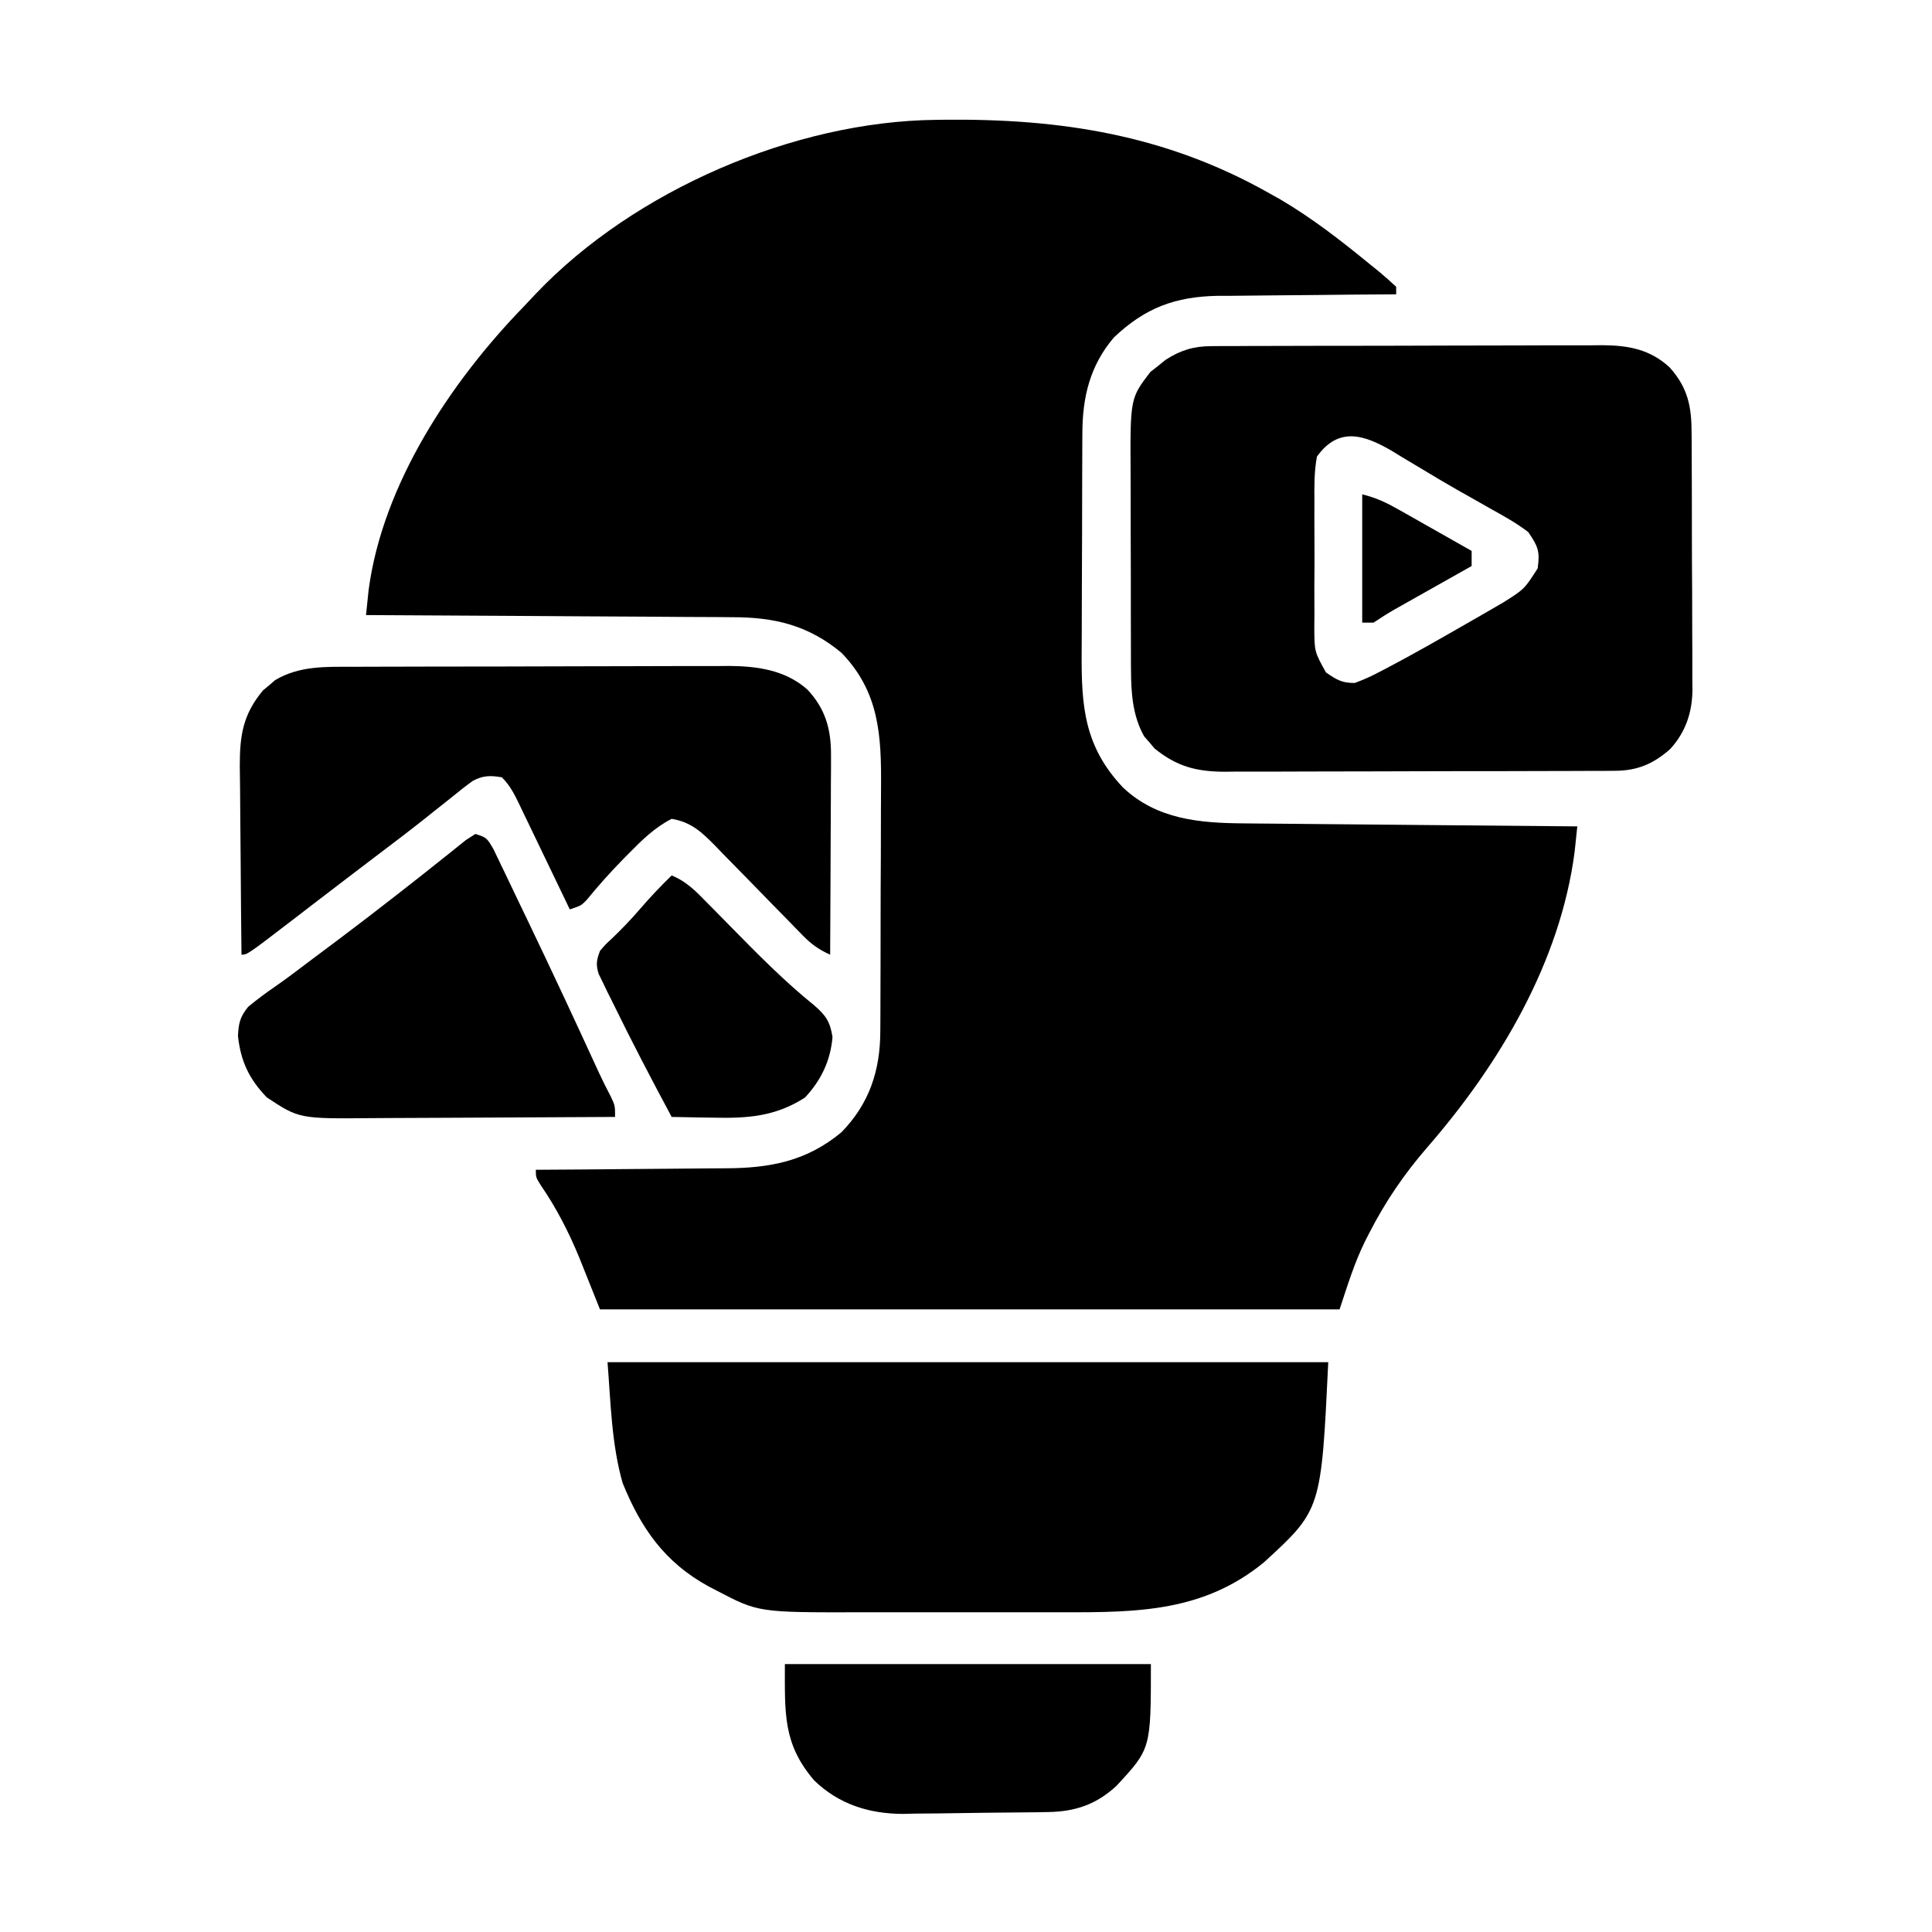
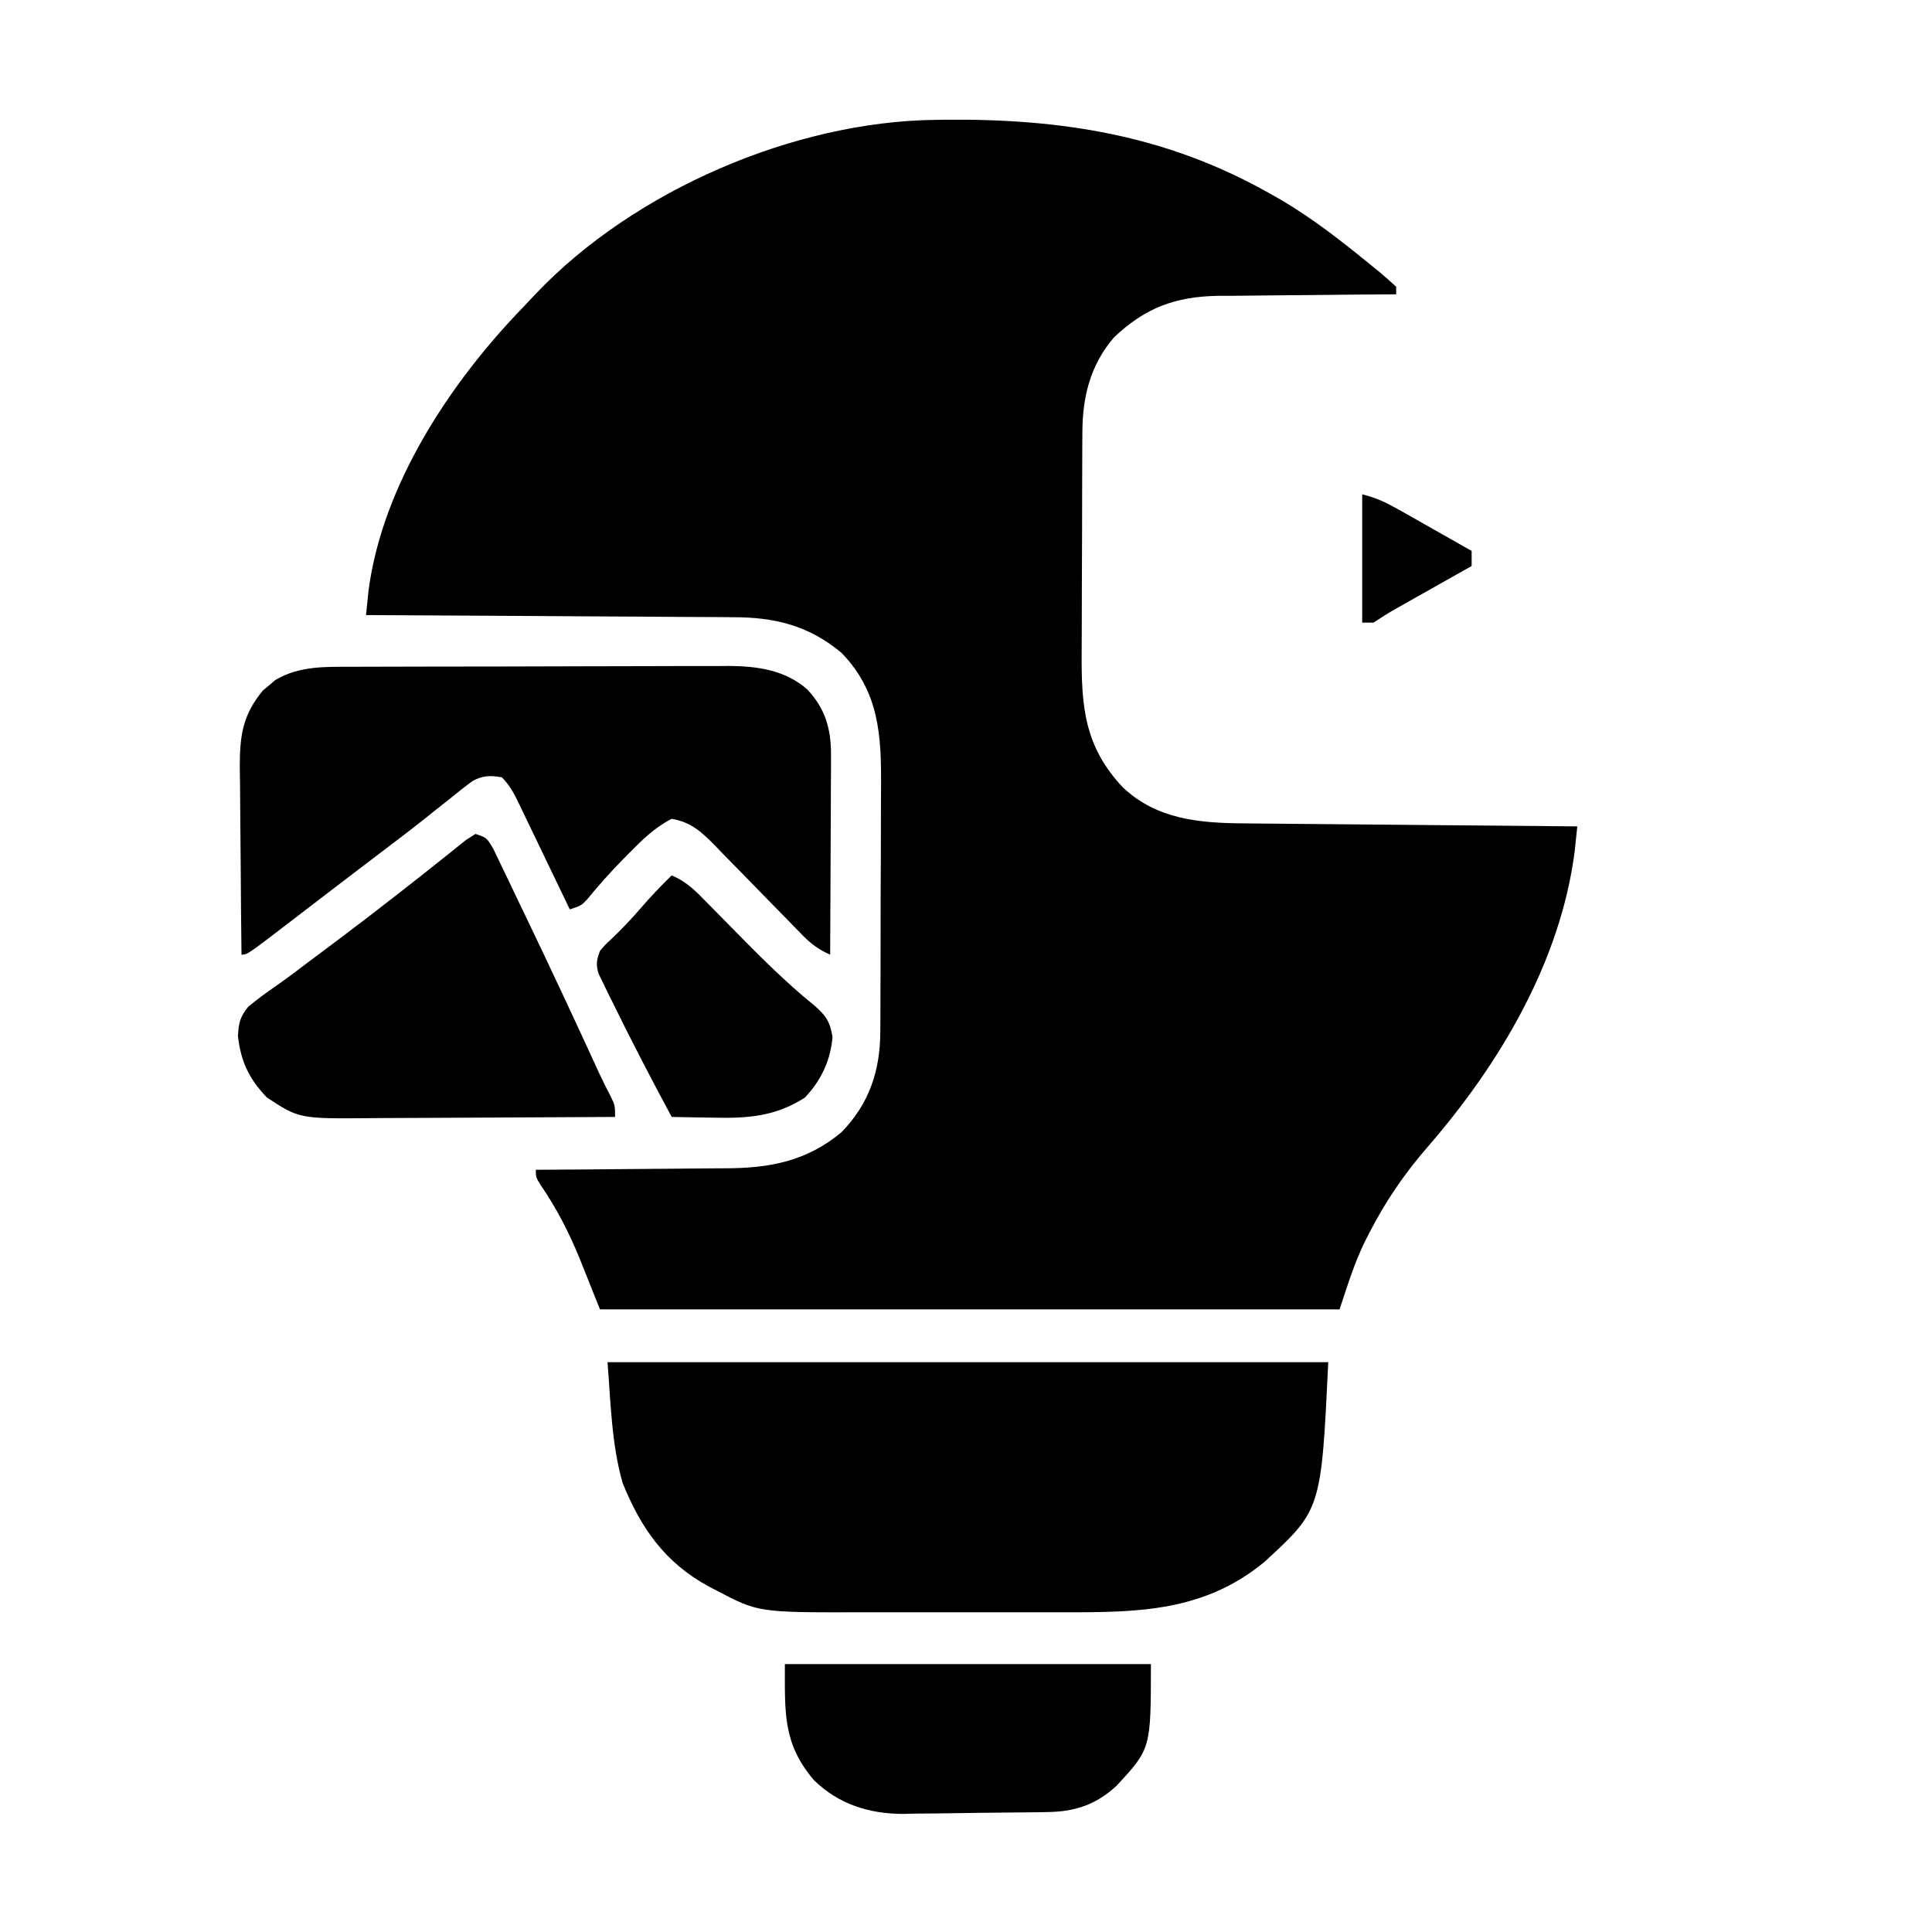
<svg xmlns="http://www.w3.org/2000/svg" version="1.1" width="512" height="512">
  <path d="M0 0 C1.128 -0.015 1.128 -0.015 2.279 -0.03 C33.053 -0.349 60.794 3.964 87.996 19.238 C89.671 20.178 89.671 20.178 91.379 21.137 C99.832 26.127 107.422 32.031 114.996 38.238 C116.203 39.211 116.203 39.211 117.434 40.203 C119 41.495 120.508 42.857 121.996 44.238 C121.996 44.898 121.996 45.558 121.996 46.238 C121.304 46.242 120.612 46.246 119.899 46.249 C113.339 46.287 106.779 46.344 100.219 46.422 C96.847 46.461 93.475 46.494 90.104 46.509 C86.216 46.531 82.329 46.578 78.441 46.629 C77.246 46.63 76.051 46.631 74.82 46.633 C63.455 46.829 55.469 49.806 47.199 57.66 C40.84 65.102 38.849 73.534 38.835 83.061 C38.83 83.845 38.825 84.63 38.82 85.438 C38.805 88.03 38.798 90.622 38.793 93.215 C38.787 95.024 38.781 96.832 38.776 98.641 C38.765 102.436 38.759 106.23 38.756 110.025 C38.75 114.867 38.726 119.708 38.698 124.55 C38.679 128.289 38.674 132.027 38.673 135.766 C38.67 137.55 38.662 139.334 38.648 141.117 C38.55 155.451 39.344 166.077 49.59 176.926 C58.61 185.435 69.943 186.367 81.787 186.444 C82.744 186.454 83.701 186.463 84.686 186.474 C87.83 186.505 90.974 186.53 94.117 186.555 C96.304 186.575 98.492 186.596 100.679 186.618 C106.421 186.673 112.163 186.722 117.906 186.771 C123.771 186.821 129.637 186.876 135.502 186.932 C147 187.039 158.498 187.141 169.996 187.238 C169.851 188.648 169.703 190.057 169.553 191.465 C169.43 192.642 169.43 192.642 169.304 193.843 C165.534 223.194 149.311 250.358 130.256 272.274 C124.08 279.4 119.098 286.718 114.809 295.113 C114.487 295.737 114.166 296.361 113.835 297.003 C110.876 303.002 109.17 308.717 106.996 315.238 C42.316 315.238 -22.364 315.238 -89.004 315.238 C-93.004 305.238 -93.004 305.238 -94.461 301.586 C-97.303 294.698 -100.476 288.504 -104.684 282.348 C-106.004 280.238 -106.004 280.238 -106.004 278.238 C-105.239 278.235 -104.474 278.231 -103.686 278.227 C-96.434 278.189 -89.183 278.132 -81.931 278.054 C-78.204 278.015 -74.477 277.983 -70.75 277.967 C-67.145 277.952 -63.54 277.917 -59.935 277.87 C-58.568 277.855 -57.201 277.847 -55.834 277.846 C-44.045 277.832 -34.251 275.996 -25.012 268.297 C-17.55 260.646 -14.702 251.798 -14.713 241.362 C-14.707 240.49 -14.7 239.618 -14.693 238.719 C-14.674 235.845 -14.67 232.971 -14.668 230.098 C-14.662 228.09 -14.655 226.082 -14.648 224.075 C-14.636 219.868 -14.632 215.662 -14.633 211.456 C-14.634 206.085 -14.606 200.714 -14.572 195.344 C-14.549 191.196 -14.545 187.049 -14.547 182.902 C-14.544 180.923 -14.535 178.944 -14.52 176.965 C-14.422 163.245 -14.93 151.648 -25.004 141.238 C-33.773 133.942 -42.728 131.789 -53.94 131.806 C-54.994 131.796 -56.049 131.786 -57.136 131.775 C-60.593 131.745 -64.05 131.736 -67.508 131.727 C-69.916 131.71 -72.325 131.692 -74.733 131.672 C-81.051 131.625 -87.369 131.595 -93.687 131.569 C-100.142 131.539 -106.597 131.492 -113.053 131.447 C-125.703 131.361 -138.353 131.293 -151.004 131.238 C-150.86 129.817 -150.712 128.396 -150.563 126.975 C-150.481 126.183 -150.399 125.392 -150.315 124.576 C-146.586 96.548 -128.55 69.447 -109.342 49.624 C-108.188 48.429 -107.053 47.216 -105.922 46 C-79.954 18.72 -37.607 0.405 0 0 Z " fill="#000000" transform="translate(248.004,31.762)" />
-   <path d="M0 0 C0.98 -0.009 1.96 -0.017 2.969 -0.026 C4.032 -0.025 5.096 -0.024 6.192 -0.023 C7.321 -0.03 8.45 -0.037 9.613 -0.043 C13.346 -0.062 17.079 -0.066 20.812 -0.069 C23.408 -0.075 26.005 -0.082 28.602 -0.089 C34.047 -0.101 39.492 -0.104 44.936 -0.103 C51.216 -0.102 57.495 -0.123 63.775 -0.155 C69.831 -0.184 75.886 -0.191 81.941 -0.19 C84.511 -0.192 87.08 -0.201 89.65 -0.217 C93.247 -0.236 96.844 -0.23 100.442 -0.218 C102.028 -0.235 102.028 -0.235 103.646 -0.252 C110.594 -0.193 116.298 0.821 121.532 5.679 C126.394 11.157 127.31 16.118 127.301 23.235 C127.308 24.023 127.315 24.811 127.322 25.622 C127.341 28.219 127.345 30.815 127.347 33.412 C127.353 35.224 127.36 37.036 127.367 38.848 C127.379 42.645 127.383 46.442 127.381 50.239 C127.381 55.091 127.408 59.943 127.443 64.795 C127.465 68.538 127.469 72.281 127.468 76.024 C127.471 77.812 127.479 79.6 127.495 81.388 C127.515 83.896 127.509 86.403 127.497 88.911 C127.508 89.641 127.519 90.372 127.531 91.124 C127.458 97.1 125.705 102.341 121.599 106.801 C117.141 110.721 112.915 112.512 107.022 112.535 C105.552 112.548 105.552 112.548 104.053 112.561 C102.989 112.56 101.926 112.559 100.83 112.558 C99.701 112.565 98.572 112.571 97.409 112.578 C93.676 112.597 89.943 112.601 86.21 112.603 C83.613 112.61 81.016 112.617 78.419 112.624 C72.975 112.636 67.53 112.639 62.085 112.638 C55.806 112.637 49.526 112.658 43.246 112.69 C37.191 112.719 31.136 112.726 25.08 112.725 C22.511 112.727 19.941 112.736 17.372 112.751 C13.774 112.771 10.177 112.765 6.58 112.753 C5.522 112.765 4.465 112.776 3.376 112.787 C-4.024 112.725 -9.138 111.39 -15.013 106.627 C-15.459 106.096 -15.905 105.565 -16.364 105.017 C-16.826 104.497 -17.287 103.976 -17.763 103.439 C-20.845 97.982 -21.242 91.868 -21.264 85.725 C-21.269 85.018 -21.274 84.311 -21.279 83.583 C-21.293 81.272 -21.292 78.961 -21.29 76.65 C-21.294 75.027 -21.298 73.403 -21.303 71.779 C-21.31 68.385 -21.31 64.991 -21.305 61.597 C-21.299 57.271 -21.316 52.945 -21.339 48.619 C-21.354 45.268 -21.355 41.917 -21.352 38.566 C-21.352 36.972 -21.357 35.378 -21.368 33.785 C-21.479 13.823 -21.479 13.823 -16.122 6.83 C-15.459 6.314 -14.797 5.799 -14.114 5.267 C-13.457 4.731 -12.799 4.195 -12.122 3.642 C-8.168 1.093 -4.693 0.019 0 0 Z M28.011 29.267 C27.259 33.306 27.31 37.294 27.347 41.392 C27.342 42.572 27.337 43.752 27.332 44.967 C27.329 47.459 27.338 49.95 27.359 52.441 C27.386 56.254 27.359 60.064 27.327 63.877 C27.33 66.299 27.337 68.721 27.347 71.142 C27.337 72.282 27.326 73.422 27.316 74.596 C27.357 80.99 27.357 80.99 30.403 86.463 C33.212 88.407 34.597 89.267 38.011 89.267 C40.417 88.387 42.458 87.466 44.698 86.267 C45.364 85.923 46.029 85.578 46.715 85.223 C53.802 81.492 60.751 77.501 67.698 73.517 C68.833 72.868 69.968 72.218 71.137 71.549 C72.213 70.925 73.289 70.301 74.398 69.658 C75.359 69.101 76.32 68.545 77.31 67.972 C82.983 64.406 82.983 64.406 86.511 58.892 C87.143 54.311 86.61 53.086 84.011 49.267 C80.904 46.896 77.55 45.036 74.136 43.142 C73.164 42.59 72.193 42.037 71.192 41.468 C69.158 40.311 67.121 39.161 65.081 38.015 C62.08 36.307 59.121 34.543 56.167 32.756 C54.323 31.655 52.48 30.555 50.636 29.455 C49.788 28.933 48.94 28.412 48.066 27.874 C40.638 23.518 33.819 21.175 28.011 29.267 Z " fill="#000000" transform="translate(320.989,91.733)" />
  <path d="M0 0 C63.03 0 126.06 0 191 0 C189.137 39.122 189.137 39.122 174 53 C158.052 66.097 140.619 66.312 120.906 66.266 C118.867 66.267 116.828 66.269 114.789 66.271 C110.532 66.274 106.276 66.27 102.02 66.261 C96.594 66.249 91.167 66.256 85.741 66.268 C81.535 66.275 77.33 66.273 73.124 66.268 C71.125 66.266 69.125 66.268 67.125 66.273 C39.984 66.322 39.984 66.322 28.875 60.5 C28.198 60.149 27.522 59.798 26.824 59.436 C15.195 53.098 8.871 44.026 4 32 C1.047 21.664 0.857 10.715 0 0 Z " fill="#000000" transform="translate(161,361)" />
  <path d="M0 0 C1.155 -0.007 2.311 -0.013 3.501 -0.02 C7.311 -0.039 11.121 -0.043 14.93 -0.045 C16.915 -0.05 18.9 -0.055 20.884 -0.06 C27.122 -0.077 33.359 -0.082 39.597 -0.08 C46.009 -0.079 52.422 -0.1 58.834 -0.132 C64.359 -0.158 69.883 -0.168 75.408 -0.167 C78.699 -0.167 81.99 -0.174 85.282 -0.194 C88.958 -0.213 92.633 -0.207 96.309 -0.195 C97.384 -0.207 98.459 -0.218 99.567 -0.229 C107.078 -0.167 114.471 0.861 120.294 6.011 C125.061 11.084 126.605 16.461 126.575 23.388 C126.575 25.159 126.575 25.159 126.575 26.966 C126.565 28.225 126.554 29.485 126.544 30.783 C126.541 32.084 126.538 33.385 126.535 34.725 C126.528 38.168 126.508 41.61 126.486 45.053 C126.465 48.572 126.456 52.091 126.446 55.611 C126.425 62.504 126.391 69.397 126.348 76.291 C123.367 74.954 121.323 73.498 119.052 71.158 C118.431 70.524 117.81 69.89 117.17 69.236 C116.179 68.211 116.179 68.211 115.169 67.166 C113.751 65.723 112.333 64.28 110.915 62.837 C108.69 60.563 106.469 58.286 104.253 56.003 C102.109 53.799 99.952 51.606 97.794 49.416 C97.137 48.732 96.481 48.049 95.804 47.345 C92.269 43.771 89.496 41.156 84.348 40.291 C79.816 42.6 76.459 45.936 72.911 49.541 C72.437 50.019 71.963 50.498 71.475 50.991 C68.07 54.463 64.86 58.063 61.786 61.83 C60.348 63.291 60.348 63.291 57.348 64.291 C56.874 63.301 56.4 62.312 55.911 61.293 C54.153 57.627 52.388 53.964 50.622 50.301 C49.858 48.715 49.096 47.128 48.335 45.541 C47.242 43.26 46.143 40.982 45.044 38.705 C44.704 37.993 44.364 37.282 44.014 36.548 C42.667 33.768 41.55 31.492 39.348 29.291 C36.38 28.766 34.284 28.771 31.606 30.259 C29.602 31.701 27.693 33.223 25.786 34.791 C24.275 35.989 22.763 37.187 21.251 38.384 C20.455 39.021 19.66 39.658 18.84 40.314 C14.562 43.708 10.201 46.992 5.848 50.291 C4.075 51.64 2.301 52.99 0.528 54.341 C-0.336 55 -1.2 55.658 -2.09 56.336 C-4.569 58.227 -7.045 60.123 -9.519 62.021 C-10.281 62.606 -11.044 63.19 -11.829 63.792 C-13.24 64.875 -14.65 65.958 -16.06 67.042 C-28.118 76.291 -28.118 76.291 -29.652 76.291 C-29.745 68.606 -29.816 60.921 -29.859 53.236 C-29.88 49.667 -29.908 46.098 -29.953 42.529 C-29.997 39.079 -30.021 35.63 -30.031 32.18 C-30.042 30.235 -30.073 28.29 -30.105 26.345 C-30.107 18.189 -29.306 12.703 -23.976 6.267 C-23.436 5.821 -22.896 5.375 -22.339 4.916 C-21.807 4.454 -21.274 3.993 -20.726 3.517 C-14.255 -0.309 -7.289 -0.006 0 0 Z " fill="#000000" transform="translate(93.652,176.709)" />
  <path d="M0 0 C3 1 3 1 4.787 4.066 C5.459 5.441 6.121 6.822 6.773 8.207 C7.134 8.952 7.494 9.696 7.866 10.464 C9.045 12.909 10.21 15.36 11.375 17.812 C12.183 19.495 12.992 21.178 13.801 22.86 C20.273 36.341 26.595 49.892 32.824 63.488 C33.786 65.544 34.792 67.558 35.848 69.566 C37 72 37 72 37 75 C26.725 75.07 16.45 75.123 6.174 75.155 C1.402 75.171 -3.37 75.192 -8.141 75.226 C-12.751 75.259 -17.361 75.277 -21.972 75.285 C-23.725 75.29 -25.479 75.301 -27.233 75.317 C-46.714 75.491 -46.714 75.491 -55.312 69.812 C-59.968 64.94 -62.193 60.304 -62.938 53.562 C-62.764 50.142 -62.406 48.501 -60.238 45.824 C-57.888 43.865 -55.472 42.082 -52.948 40.355 C-49.897 38.233 -46.95 35.976 -43.986 33.736 C-41.401 31.785 -38.807 29.849 -36.211 27.914 C-31.284 24.228 -26.414 20.473 -21.562 16.688 C-20.826 16.115 -20.09 15.542 -19.332 14.952 C-15.9 12.28 -12.484 9.591 -9.094 6.867 C-8.494 6.391 -7.893 5.914 -7.275 5.423 C-5.679 4.155 -4.091 2.877 -2.504 1.598 C-1.678 1.07 -0.851 0.543 0 0 Z " fill="#000000" transform="translate(126,221)" />
  <path d="M0 0 C32.01 0 64.02 0 97 0 C97 22.435 97 22.435 87.867 32.273 C82.553 37.187 77.008 39.082 69.871 39.209 C68.849 39.228 67.827 39.247 66.774 39.267 C62.087 39.325 57.4 39.374 52.713 39.405 C50.252 39.427 47.791 39.461 45.33 39.508 C41.761 39.575 38.194 39.602 34.625 39.621 C33.54 39.649 32.455 39.677 31.338 39.705 C22.354 39.682 14.291 37.174 7.727 30.789 C-0.531 21.092 0 13.114 0 0 Z " fill="#000000" transform="translate(208,441)" />
  <path d="M0 0 C3.894 1.579 6.482 4.241 9.359 7.199 C10.121 7.969 10.121 7.969 10.899 8.755 C12.521 10.394 14.136 12.04 15.75 13.688 C22.852 20.913 29.911 28.089 37.81 34.459 C40.905 37.166 41.953 38.714 42.625 42.812 C42.093 49.124 39.602 54.286 35.312 58.875 C27.482 63.898 20.077 64.412 10.938 64.188 C9.353 64.167 9.353 64.167 7.736 64.146 C5.157 64.111 2.579 64.062 0 64 C-5.403 53.941 -10.682 43.825 -15.688 33.562 C-16.133 32.67 -16.579 31.777 -17.039 30.857 C-17.442 30.018 -17.846 29.18 -18.262 28.316 C-18.803 27.21 -18.803 27.21 -19.354 26.08 C-20.121 23.611 -19.908 22.395 -19 20 C-17.617 18.359 -17.617 18.359 -15.875 16.75 C-13.231 14.225 -10.76 11.647 -8.375 8.875 C-5.701 5.773 -2.939 2.85 0 0 Z " fill="#000000" transform="translate(178,232)" />
  <path d="M0 0 C3.863 0.966 6.42 2.212 9.859 4.16 C10.974 4.789 12.089 5.417 13.238 6.064 C14.409 6.73 15.579 7.396 16.75 8.062 C17.936 8.733 19.122 9.403 20.309 10.072 C23.208 11.711 26.105 13.353 29 15 C29 16.32 29 17.64 29 19 C28.319 19.383 27.638 19.767 26.936 20.162 C23.853 21.898 20.77 23.637 17.688 25.375 C16.616 25.978 15.544 26.582 14.439 27.203 C12.897 28.073 12.897 28.073 11.324 28.961 C10.376 29.495 9.428 30.029 8.452 30.58 C6.596 31.655 4.785 32.81 3 34 C2.01 34 1.02 34 0 34 C0 22.78 0 11.56 0 0 Z " fill="#000000" transform="translate(361,131)" />
</svg>